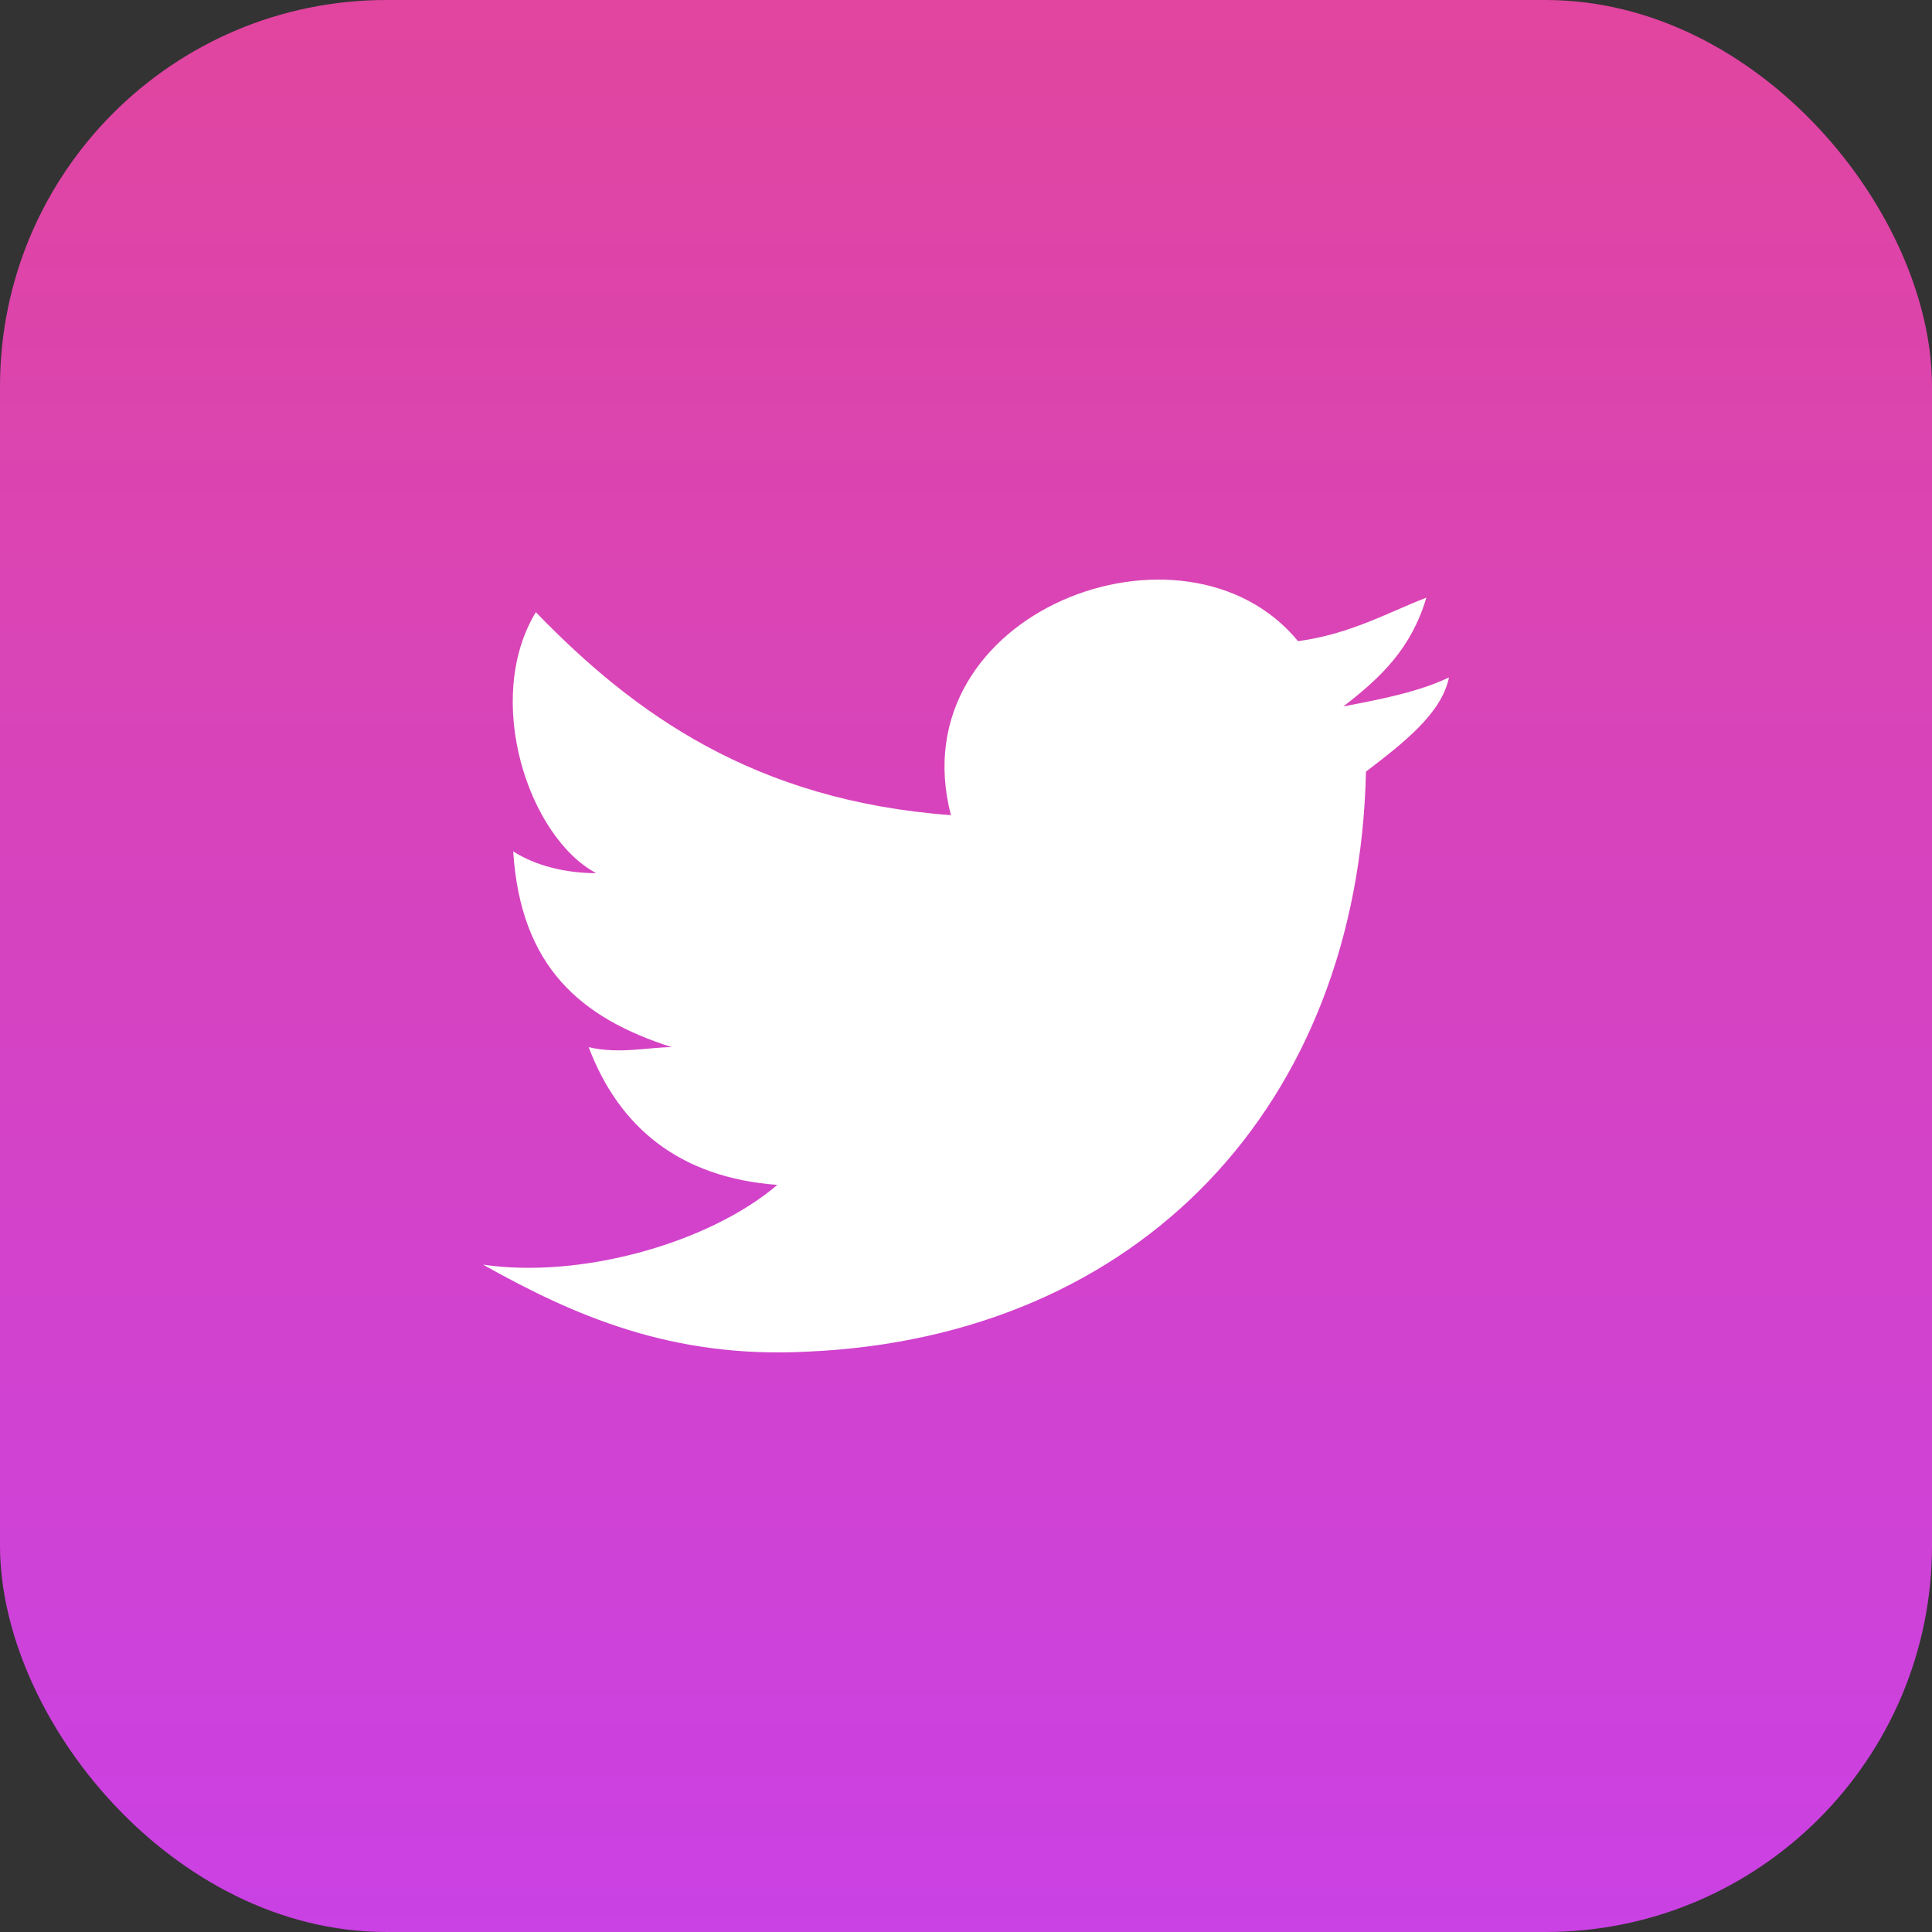
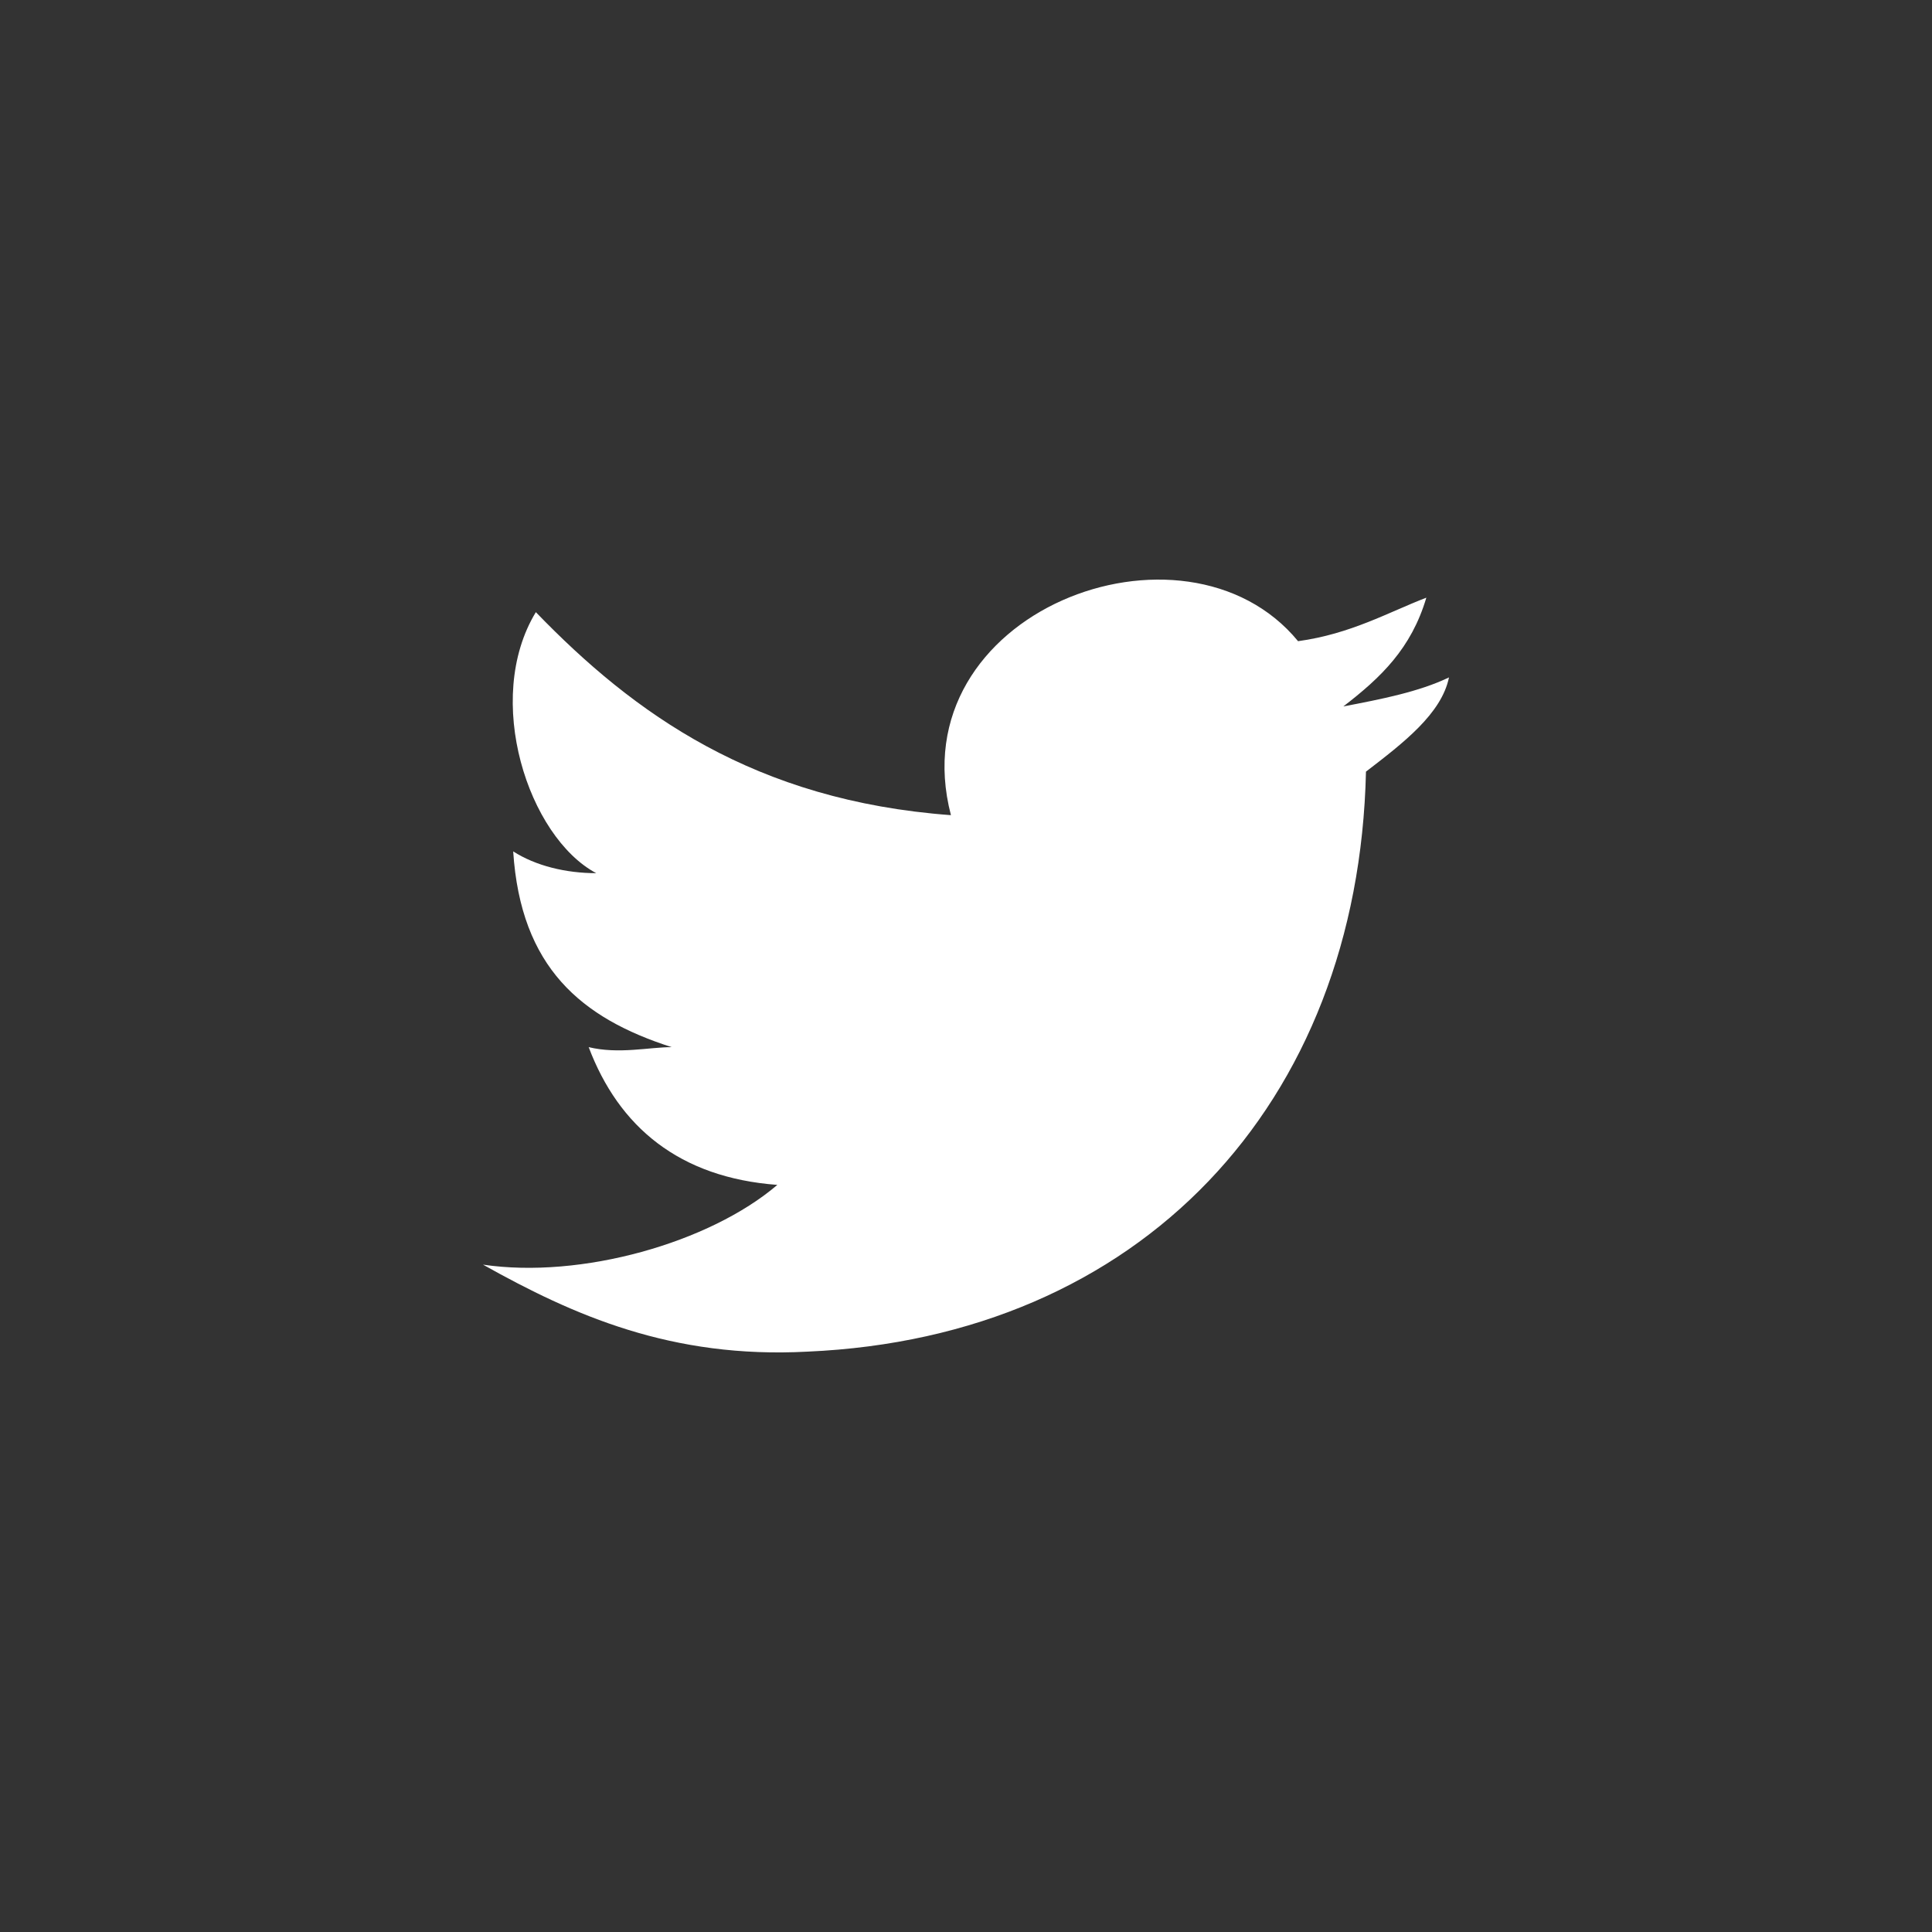
<svg xmlns="http://www.w3.org/2000/svg" width="40" height="40" viewBox="0 0 40 40" fill="none">
  <rect x="0" y="0" width="40" height="40" fill="#333333" stroke="none" />
-   <rect width="40" height="40" rx="8" fill="url(#paint0_linear)" />
  <path d="M28.281 15.976C28.125 22.881 23.594 27.683 16.719 27.984C13.906 28.134 11.875 27.233 10 26.183C12.031 26.483 14.688 25.732 16.094 24.532C14.062 24.381 12.812 23.331 12.188 21.68C12.812 21.83 13.438 21.68 13.906 21.68C12.031 21.079 10.781 20.029 10.625 17.627C11.094 17.928 11.719 18.078 12.344 18.078C10.938 17.327 10 14.476 11.094 12.674C13.125 14.776 15.625 16.577 19.688 16.877C18.594 12.674 24.531 10.423 26.875 13.275C27.969 13.125 28.75 12.674 29.531 12.374C29.219 13.425 28.594 14.025 27.812 14.626C28.594 14.476 29.375 14.325 30 14.025C29.844 14.776 29.062 15.376 28.281 15.976Z" fill="white" />
  <defs>
    <linearGradient id="paint0_linear" x1="0" y1="0" x2="0" y2="40" gradientUnits="userSpaceOnUse">
      <stop stop-color="#E1459F" />
      <stop offset="1" stop-color="#CA41E4" />
    </linearGradient>
  </defs>
</svg>